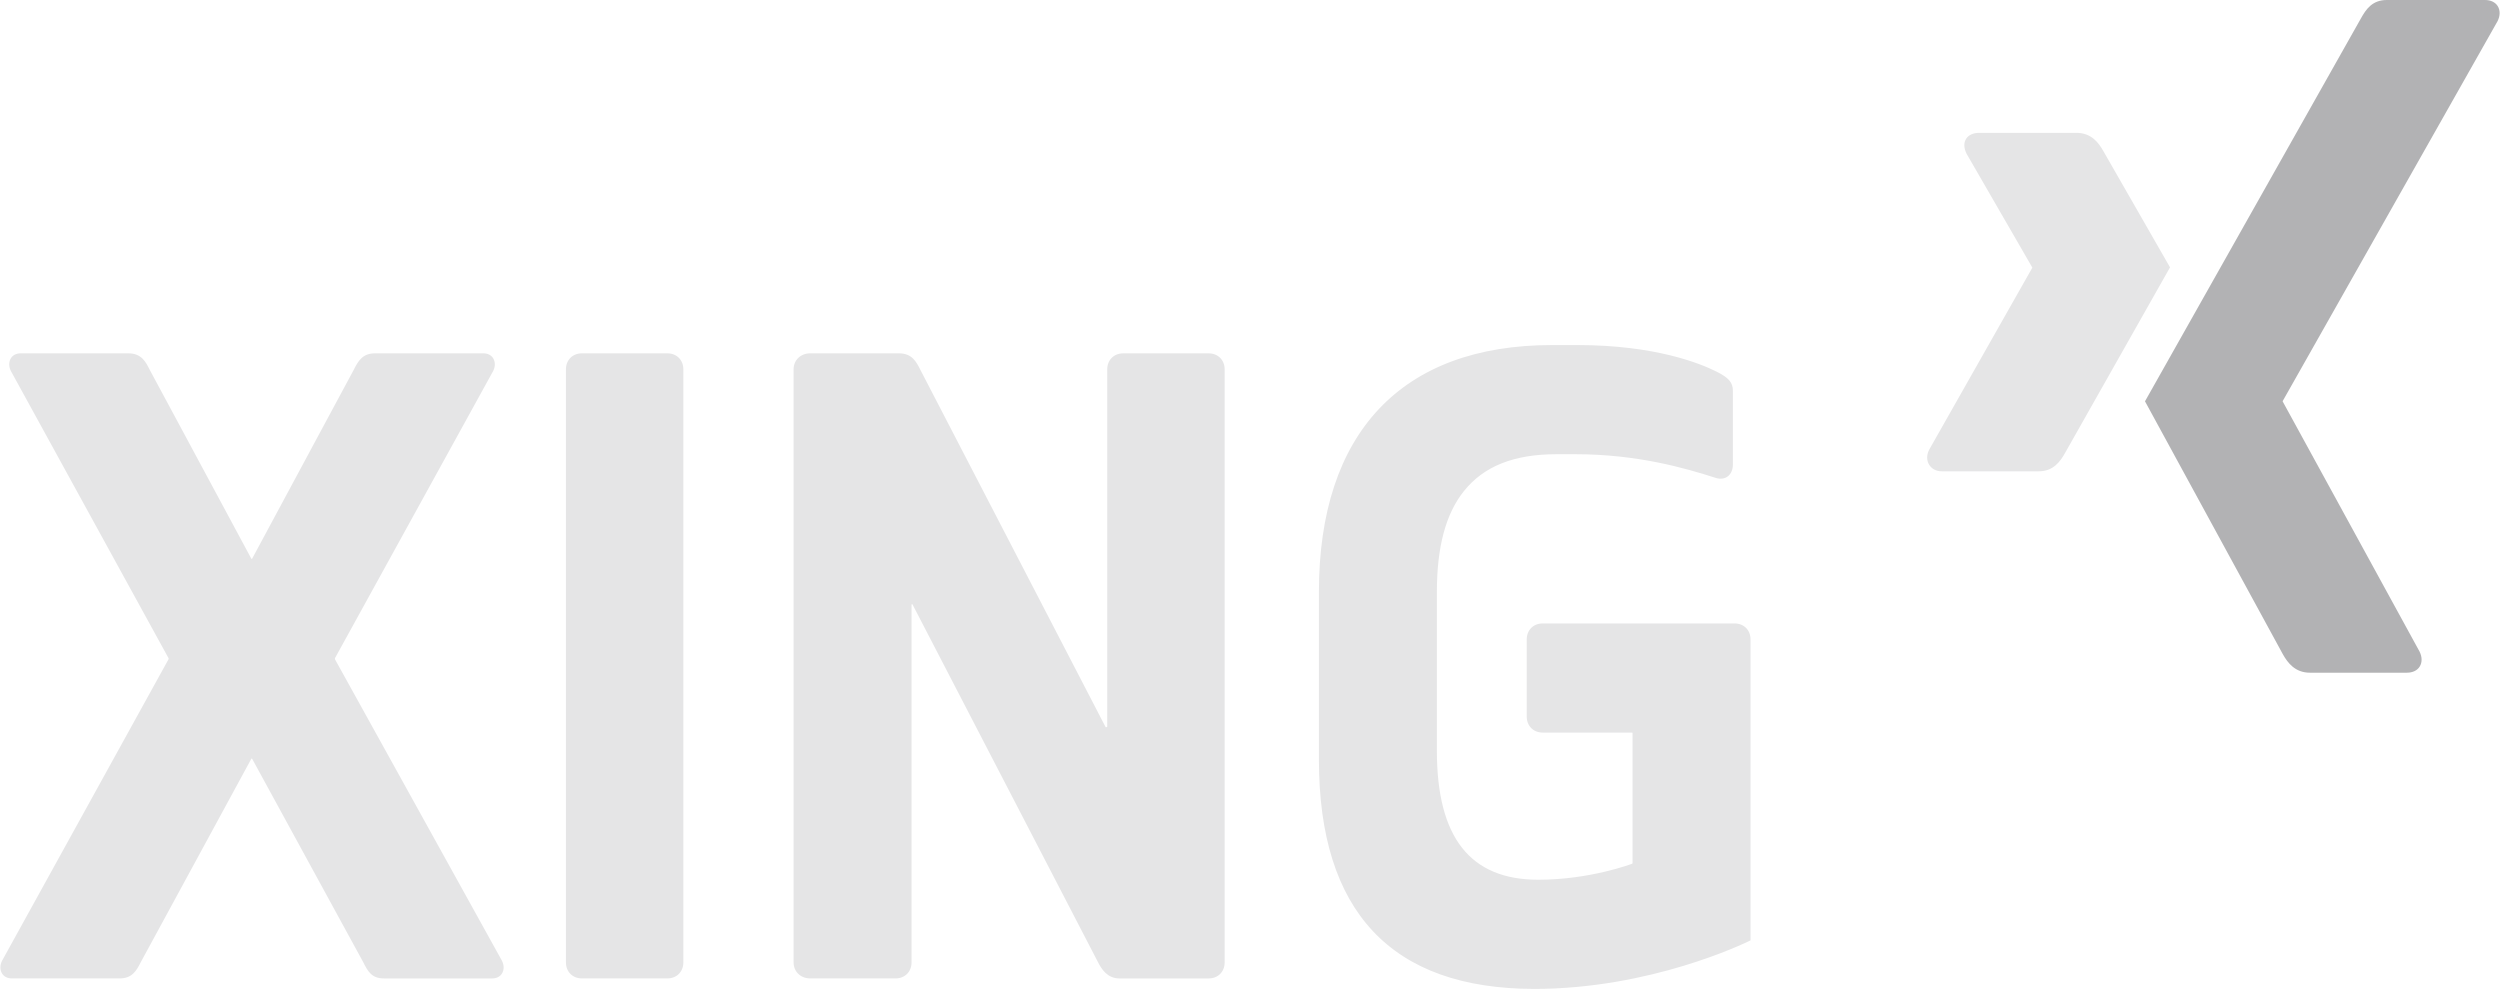
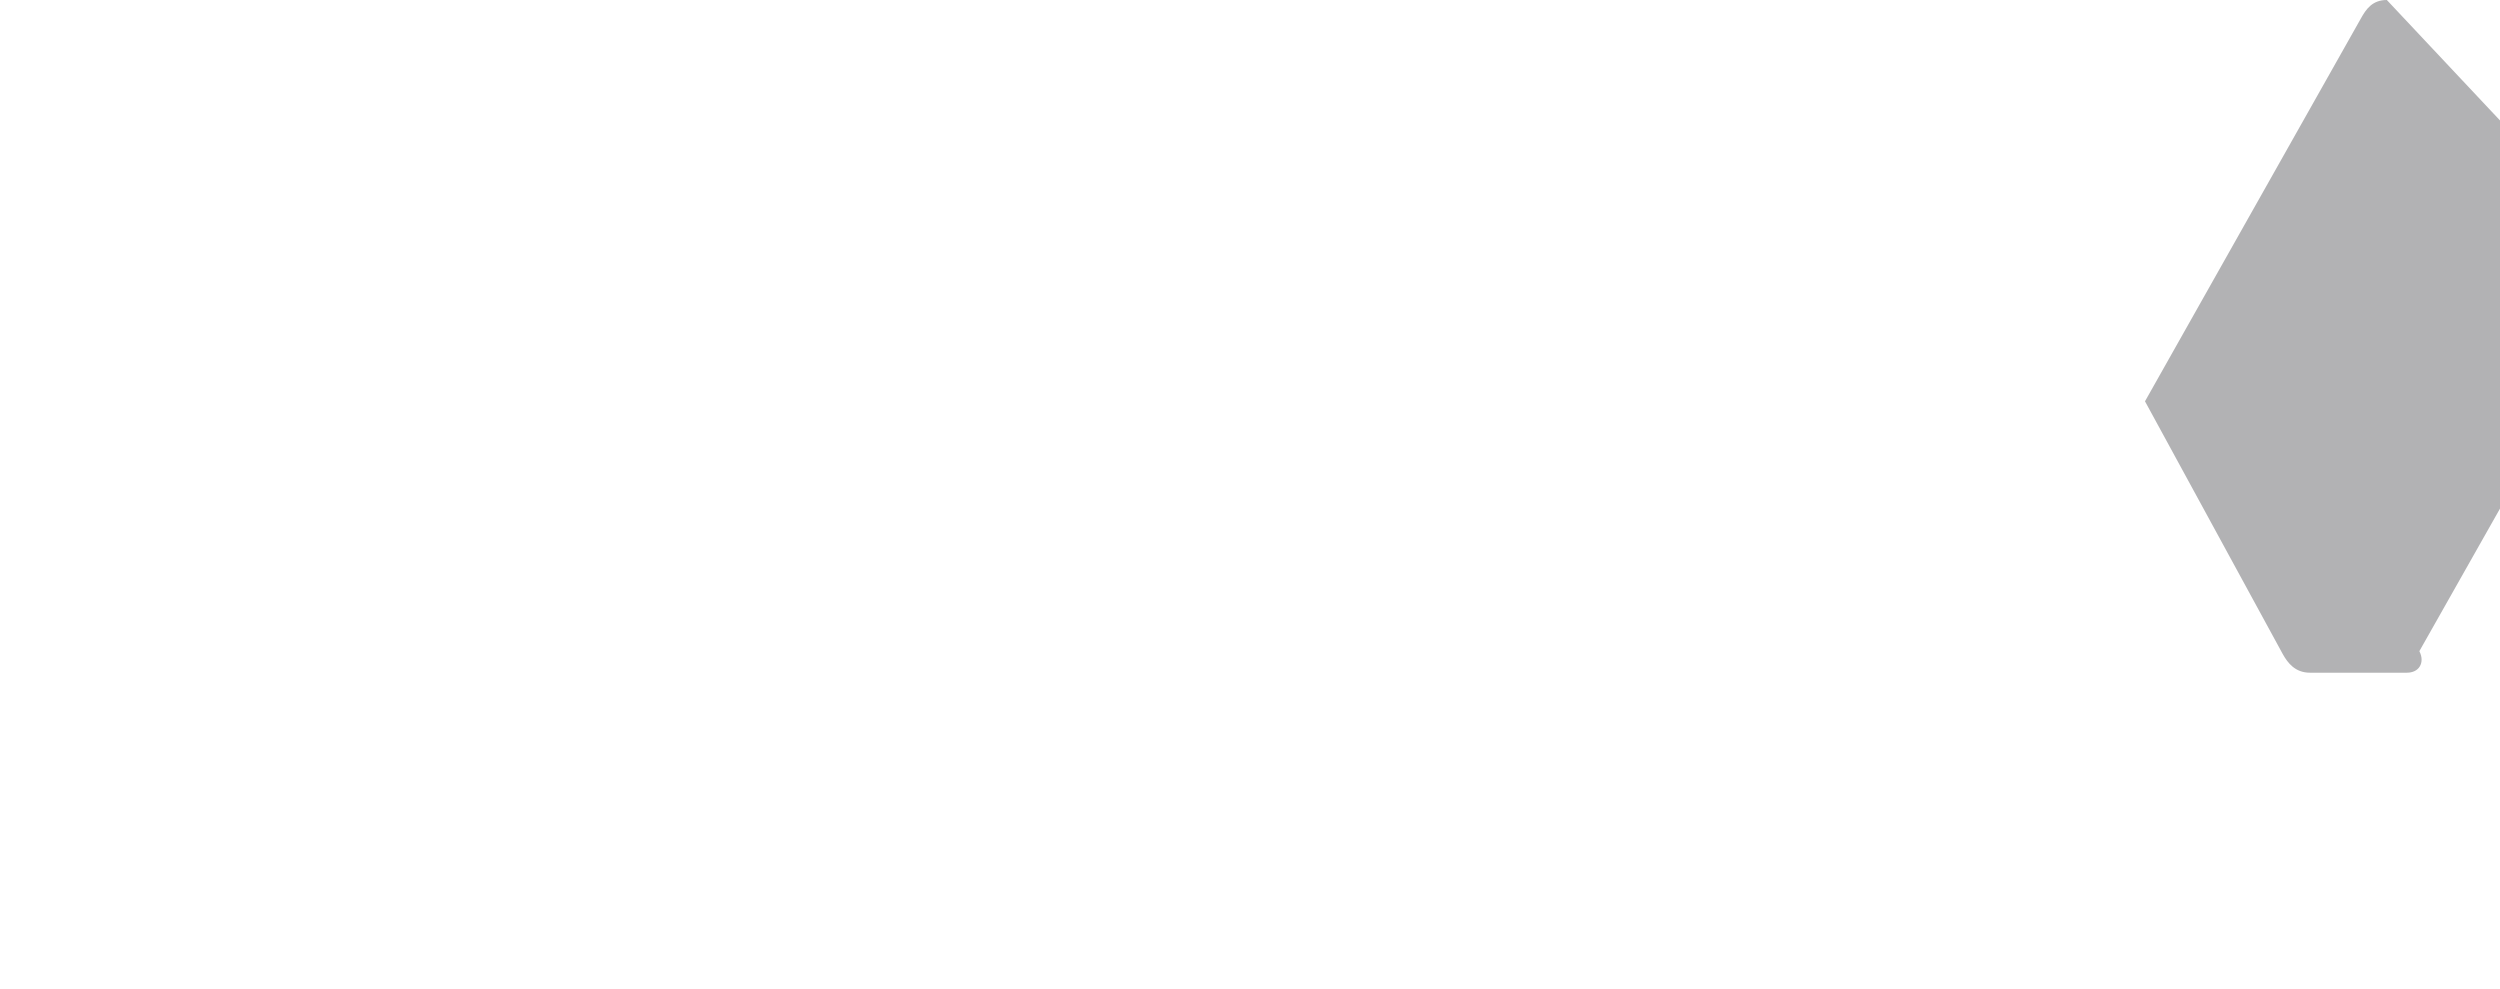
<svg xmlns="http://www.w3.org/2000/svg" id="svg2268" width="1024" height="405" version="1.0" viewBox="0 0 141.687 56.055">
-   <path id="path19359" style="fill:#e5e5e6;fill-opacity:1;fill-rule:nonzero;stroke:none" d="m 112.188,7.531 c -0.331,1e-7 -0.61,0.116 -0.75,0.344 -0.145,0.235 -0.122,0.537 0.031,0.844 l 3.719,6.438 c 0.006,0.013 0.006,0.02 0,0.031 L 109.344,25.5 c -0.152,0.304 -0.145,0.609 0,0.844 0.14,0.226 0.388,0.375 0.719,0.375 h 5.5 c 0.823,0 1.219,-0.555 1.5,-1.062 0,0 5.715,-10.107 5.938,-10.5 C 122.978,15.12 119.219,8.562 119.219,8.562 118.945,8.075 118.531,7.531 117.688,7.531 Z M 87.969,19.562 c -8.535,1e-6 -13.219,4.98 -13.219,14 v 9.5 c -3e-6,8.615 4.101,13 12.219,13 6.564,-10e-7 11.879,-2.566 12.25,-2.75 V 36.25 c -10e-7,-0.53 -0.376,-0.906 -0.906,-0.906 h -10.875 c -0.53,-2e-6 -0.906,0.376 -0.906,0.906 v 4.375 c 0,0.53 0.376,0.906 0.906,0.906 H 92.5 c 0.021,-10e-7 0.031,0.01 0.031,0.031 v 7.375 c -2e-6,0.016 -0.018,0.026 -0.031,0.031 -0.024,0.01 -2.385,0.906 -5.312,0.906 -3.868,0 -5.75,-2.4 -5.75,-7.312 v -9 c -2e-6,-2.554 0.502,-4.431 1.531,-5.719 C 84.095,26.435 85.797,25.75 88.219,25.75 h 1.062 c 3.515,0 6.23,0.785 7.969,1.344 C 97.52,27.18 97.767,27.135 97.938,27 c 0.174,-0.138 0.281,-0.371 0.281,-0.656 v -4.188 c 2e-6,-0.474 -0.233,-0.74 -0.938,-1.094 -0.899,-0.45 -3.458,-1.5 -7.875,-1.5 z m -86.812,0.469 c -0.253,0 -0.449,0.098 -0.562,0.281 -0.124,0.199 -0.123,0.474 0,0.719 l 8.938,16.281 c 0.006,0.011 0.006,0.051 0,0.062 l -9.438,17.094 c -0.124,0.246 -0.124,0.52 0,0.719 0.113,0.184 0.31,0.281 0.562,0.281 H 6.75 c 0.698,0 0.946,-0.391 1.219,-0.938 l 6.25,-11.5 C 14.225,43.019 14.236,43 14.25,43 c 0.015,0 0.025,0.019 0.031,0.031 0,0 6.28,11.499 6.281,11.5 0.271,0.545 0.49,0.938 1.188,0.938 h 6.125 c 0.253,0 0.45,-0.098 0.562,-0.281 0.062,-0.1 0.094,-0.222 0.094,-0.344 0,-0.122 -0.033,-0.251 -0.094,-0.375 -0.001,-0.003 -9.469,-17.094 -9.469,-17.094 -0.004,-0.006 1e-6,-0.025 0,-0.031 0,-0.006 -0.004,-0.026 0,-0.031 L 27.938,21.031 c 0.061,-0.124 0.094,-0.252 0.094,-0.375 0,-0.121 -0.033,-0.245 -0.094,-0.344 -0.114,-0.184 -0.311,-0.281 -0.562,-0.281 H 21.25 c -0.698,0 -0.946,0.393 -1.219,0.938 l -5.75,10.688 C 14.275,31.668 14.265,31.688 14.25,31.688 c -0.014,0 -0.025,-0.02 -0.031,-0.031 0,0 -5.749,-10.688 -5.75,-10.688 -0.228,-0.458 -0.468,-0.938 -1.219,-0.938 z m 31.812,0 c -0.529,0 -0.906,0.378 -0.906,0.906 v 33.625 c 0,0.529 0.377,0.906 0.906,0.906 h 4.844 c 0.529,0 0.906,-0.378 0.906,-0.906 v -33.625 c 0,-0.529 -0.378,-0.906 -0.906,-0.906 z m 12.938,0 c -0.529,0 -0.938,0.378 -0.938,0.906 v 33.625 c 0,0.529 0.409,0.906 0.938,0.906 H 50.75 c 0.529,0 0.906,-0.378 0.906,-0.906 V 34.281 c 0,-0.018 0.015,-0.028 0.031,-0.031 0.016,-0.005 0.024,0.016 0.031,0.031 0,0 10.5,20.249 10.5,20.25 0.216,0.432 0.553,0.937 1.219,0.938 H 68.5 c 0.529,0 0.906,-0.378 0.906,-0.906 v -33.625 c 0,-0.529 -0.378,-0.906 -0.906,-0.906 h -4.844 c -0.529,0 -0.906,0.378 -0.906,0.906 v 20.25 c 0,0.018 -0.015,0.028 -0.031,0.031 -0.016,0.005 -0.054,0.015 -0.062,0 0,0 -10.5,-20.249 -10.5,-20.25 -0.23,-0.456 -0.468,-0.938 -1.219,-0.938 z" />
-   <path id="path19375" style="fill:#b2b2b4;fill-opacity:1;fill-rule:nonzero;stroke:none" d="m 135.293,0 c -0.821,0 -1.177,0.517 -1.472,1.048 0,0 -11.849,21.012 -12.239,21.703 0.02,0.037 7.815,14.338 7.815,14.338 0.273,0.487 0.694,1.048 1.536,1.048 h 5.494 c 0.331,0 0.59,-0.125 0.73,-0.351 0.146,-0.235 0.142,-0.545 -0.011,-0.85 L 129.392,22.767 c -0.007,-0.011 -0.007,-0.025 0,-0.036 l 12.178,-21.531 c 0.152,-0.304 0.156,-0.614 0.011,-0.849 -0.14,-0.226 -0.4,-0.351 -0.731,-0.351 z" />
+   <path id="path19375" style="fill:#b2b2b4;fill-opacity:1;fill-rule:nonzero;stroke:none" d="m 135.293,0 c -0.821,0 -1.177,0.517 -1.472,1.048 0,0 -11.849,21.012 -12.239,21.703 0.02,0.037 7.815,14.338 7.815,14.338 0.273,0.487 0.694,1.048 1.536,1.048 h 5.494 c 0.331,0 0.59,-0.125 0.73,-0.351 0.146,-0.235 0.142,-0.545 -0.011,-0.85 c -0.007,-0.011 -0.007,-0.025 0,-0.036 l 12.178,-21.531 c 0.152,-0.304 0.156,-0.614 0.011,-0.849 -0.14,-0.226 -0.4,-0.351 -0.731,-0.351 z" />
</svg>